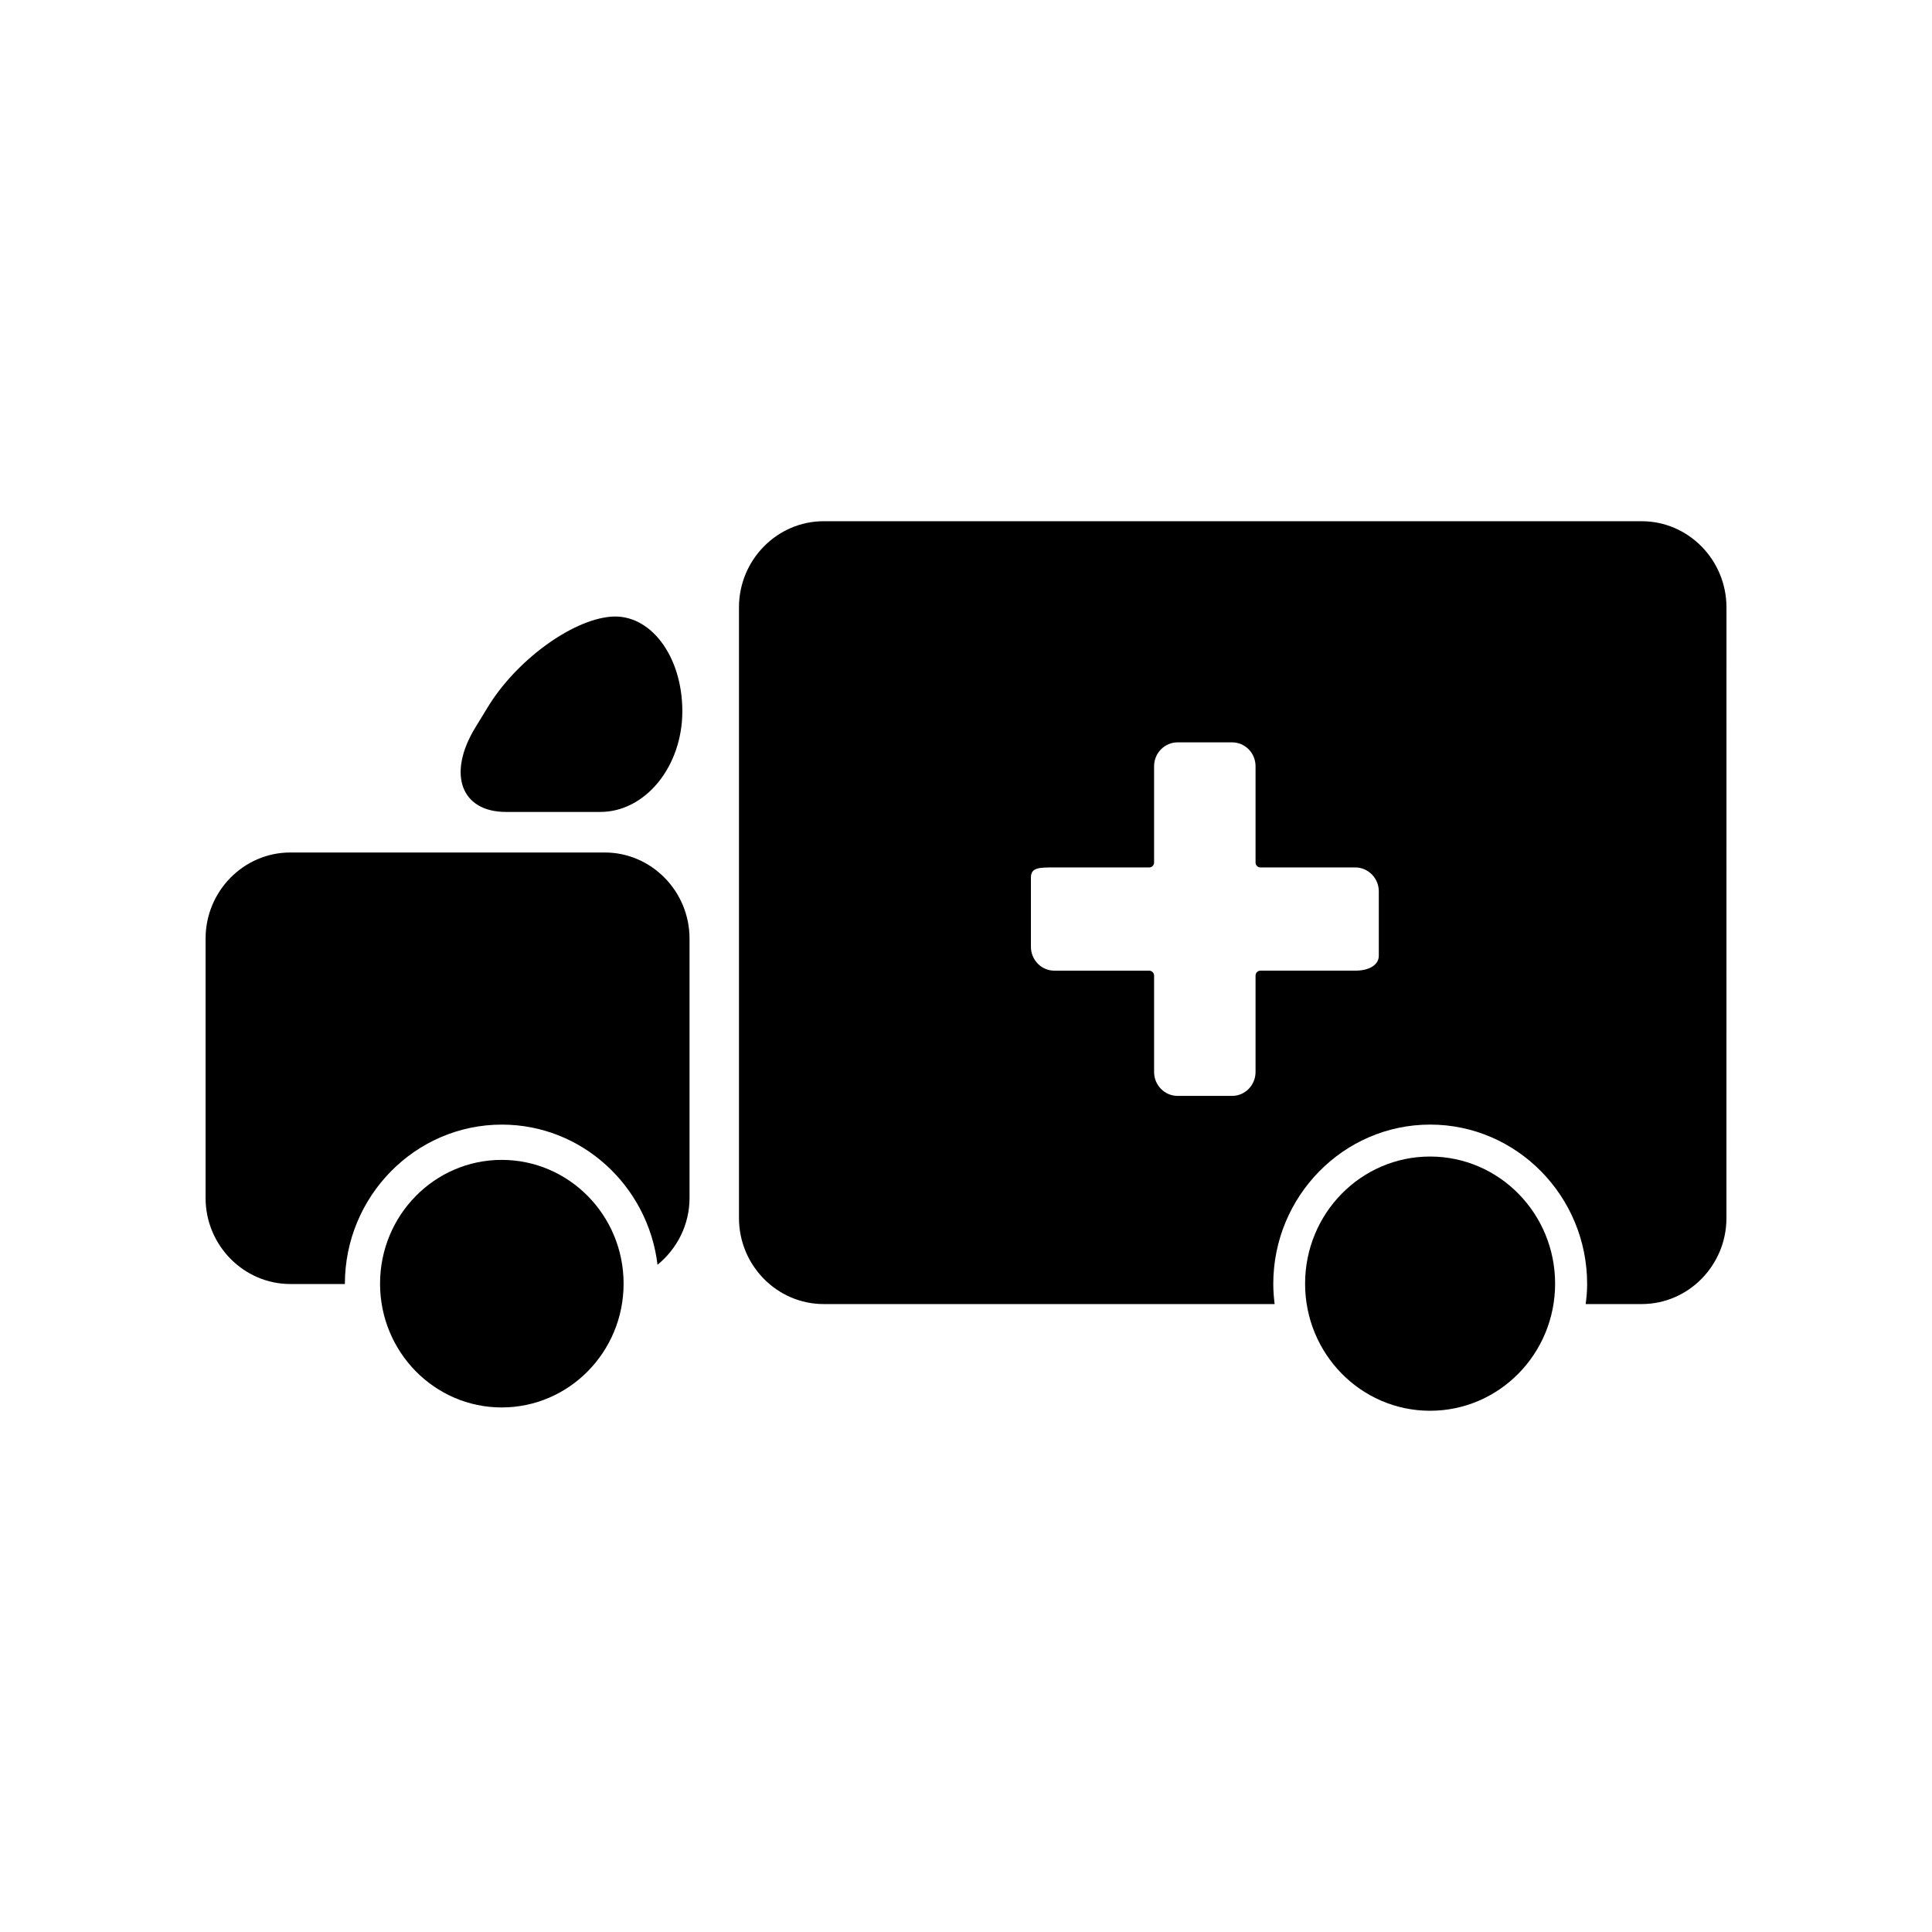
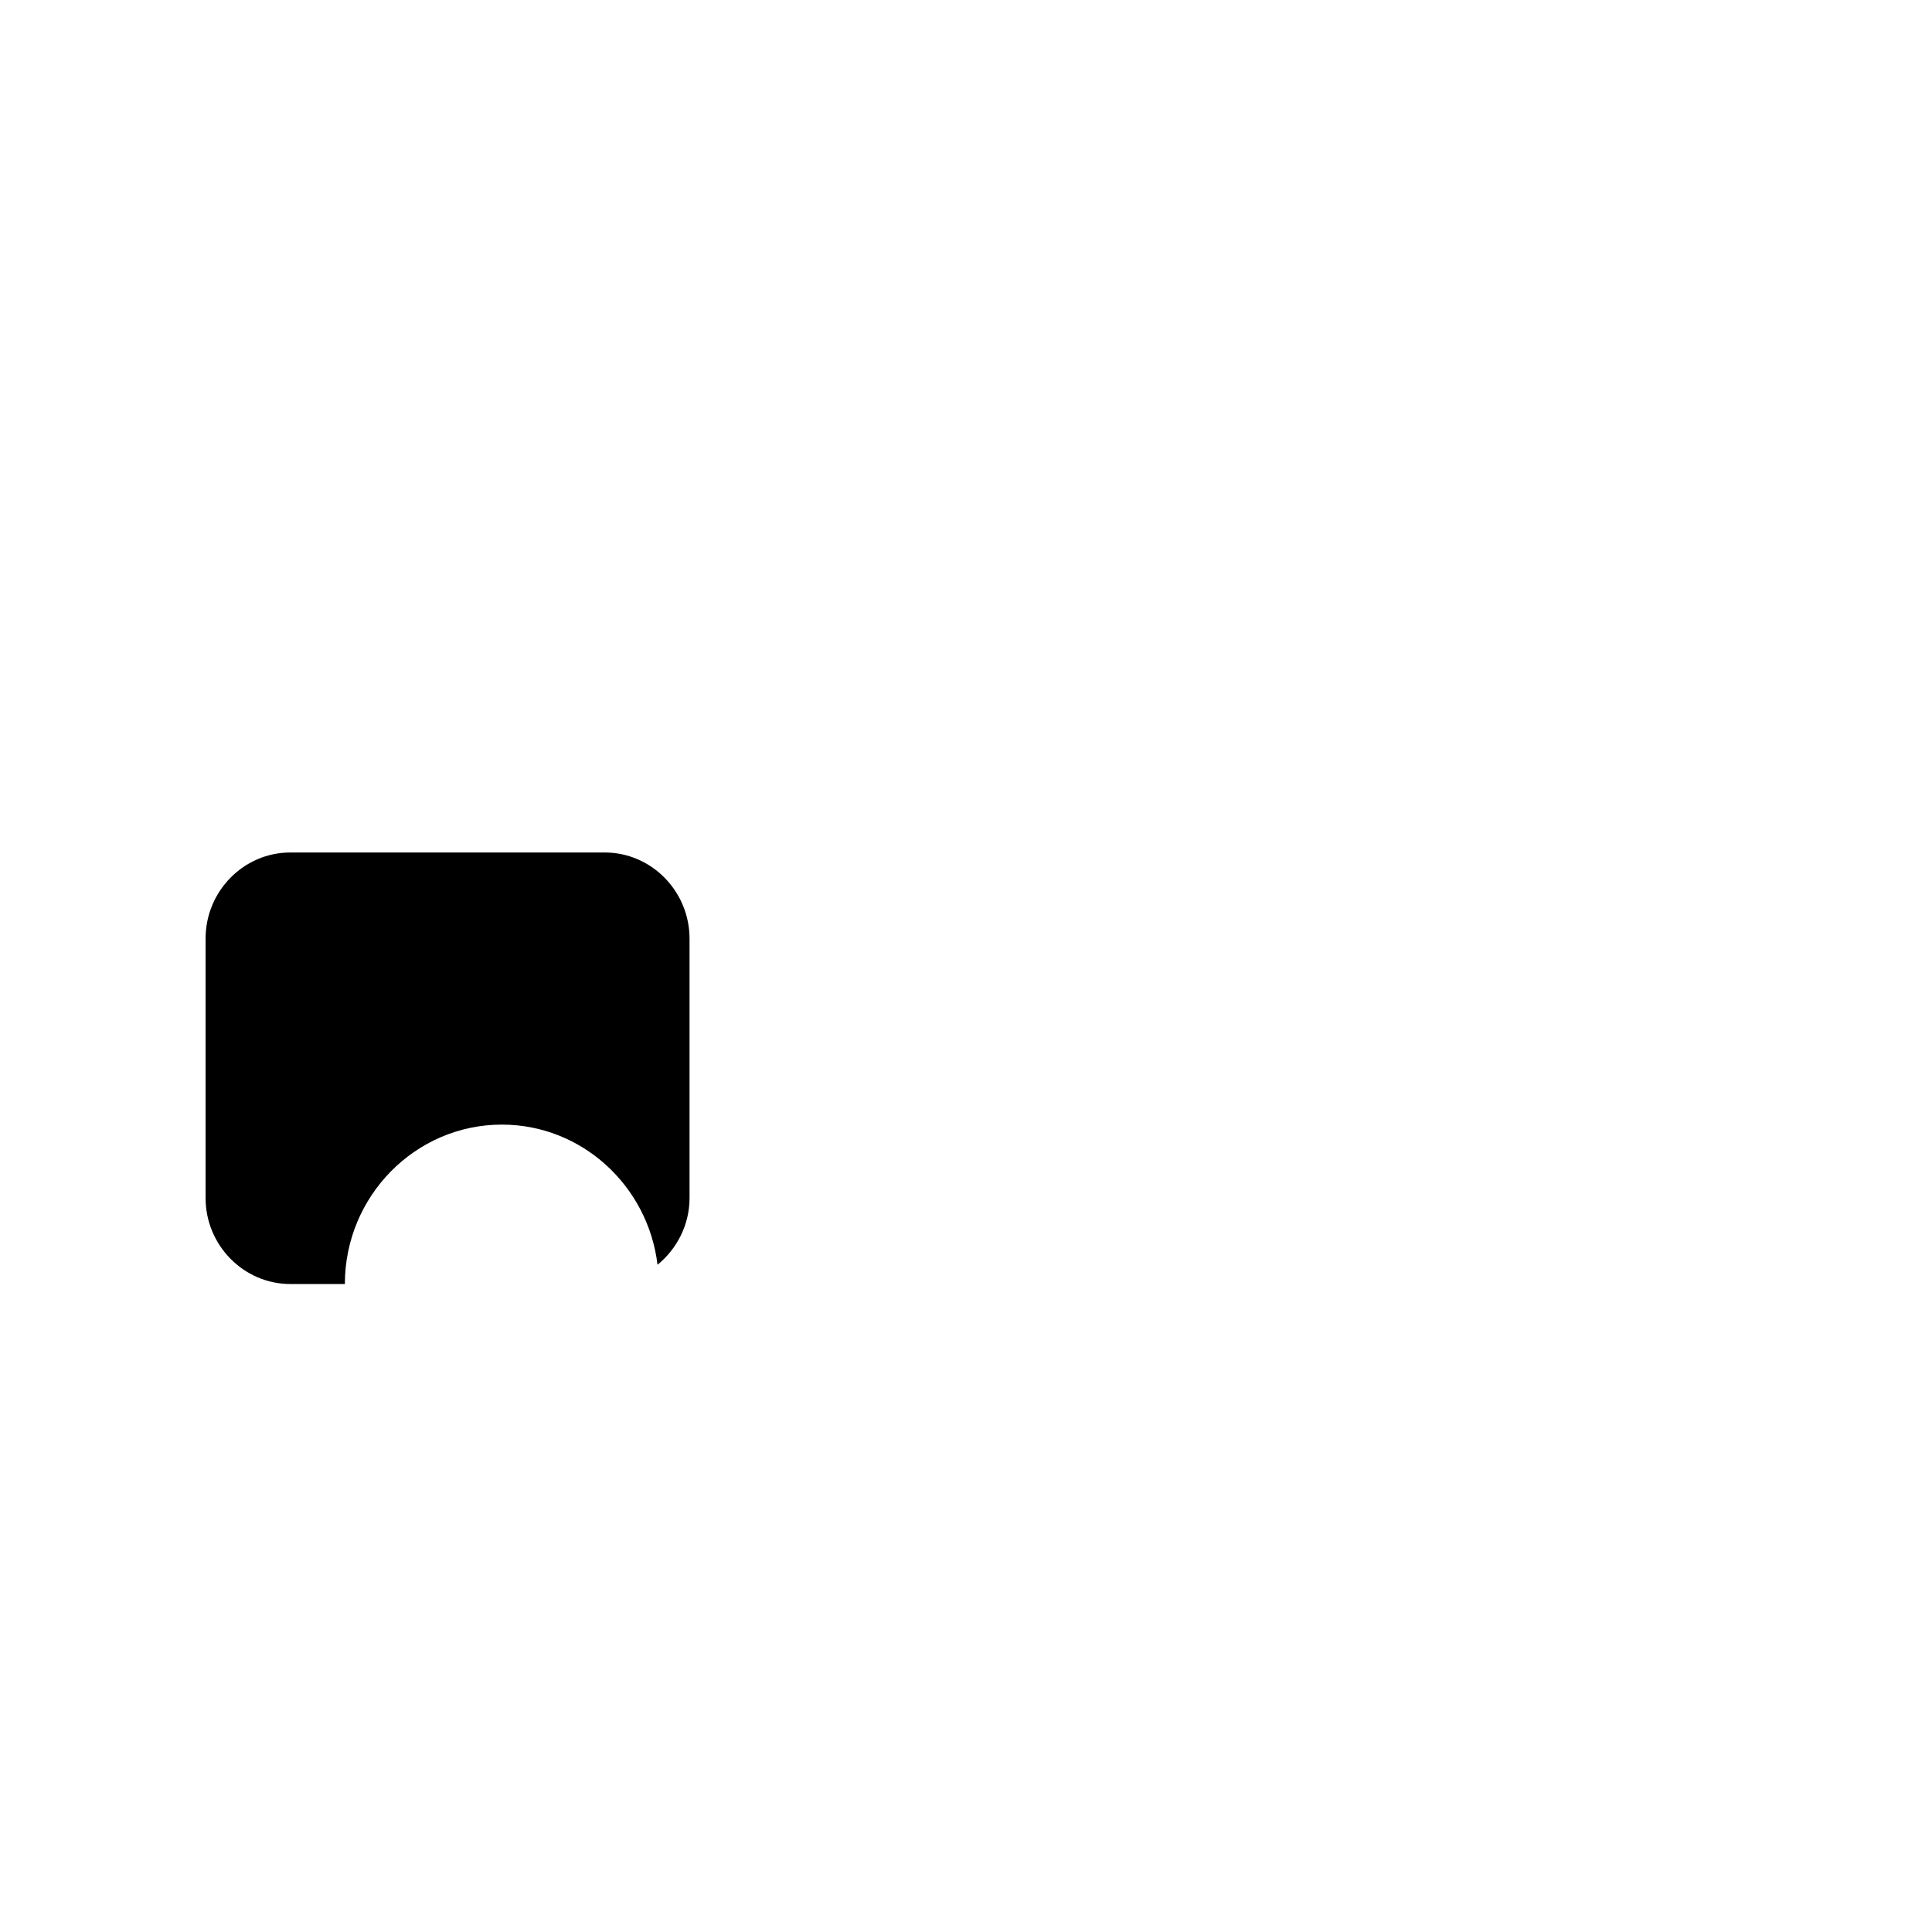
<svg xmlns="http://www.w3.org/2000/svg" fill="#000000" width="800px" height="800px" version="1.1" viewBox="144 144 512 512">
  <g>
-     <path d="m273.24 331.45c7.438-12.293 22.117-23.113 32.586-24.016 10.43-0.922 19 10.344 19 25.051 0 14.664-9.809 26.688-21.738 26.688h-24.98c-11.969 0-15.629-10.078-8.156-22.348z" />
-     <path d="m309.26 484.19c0 18.098-14.469 32.797-32.309 32.797-17.793 0-32.234-14.699-32.234-32.797 0-18.129 14.438-32.809 32.234-32.809 17.84 0 32.309 14.68 32.309 32.809z" />
-     <path d="m556.12 484.19c0 18.594-14.82 33.676-33.137 33.676-18.312 0-33.121-15.074-33.121-33.676 0-18.605 14.809-33.695 33.121-33.695 18.316 0 33.137 15.09 33.137 33.695z" />
    <path d="m304.29 369.92h-83.359c-12.344 0-22.449 10.246-22.449 22.816v68.754c0 12.523 10.105 22.789 22.449 22.789h14.465c0-23.281 18.672-42.246 41.613-42.246 21.195 0 38.738 16.246 41.242 37.145 5.133-4.191 8.484-10.551 8.484-17.695v-68.746c-0.008-12.57-10.133-22.816-22.445-22.816z" />
-     <path d="m579.07 282.13h-216.79c-12.359 0-22.445 10.273-22.445 22.832v161.82c0 12.555 10.086 22.809 22.445 22.809h119.51c-0.211-1.734-0.359-3.512-0.359-5.316 0-23.281 18.645-42.246 41.578-42.246s41.598 18.965 41.598 42.246c0 1.797-0.156 3.582-0.387 5.316h14.852c12.367 0 22.453-10.254 22.453-22.809l0.008-161.82c-0.004-12.559-10.09-22.832-22.461-22.832zm-69.672 115.14c0 2.414-2.481 3.965-6.231 3.965h-25.141c-0.727 0-1.293 0.609-1.293 1.305v25.543c0 3.492-2.769 6.34-6.207 6.34h-14.453c-3.441 0-6.227-2.84-6.227-6.34v-25.562c0-0.457-0.242-0.75-0.395-0.898-0.133-0.121-0.422-0.387-0.871-0.387h-25.164c-3.438 0-6.211-2.836-6.211-6.328v-14.379-3.977c0-2.672 2.207-2.672 6.211-2.672h25.164c0.684 0 1.266-0.598 1.266-1.293v-25.527c0-3.492 2.793-6.328 6.227-6.328h14.438c3.457 0 6.223 2.836 6.223 6.328v25.527c0 0.695 0.57 1.293 1.289 1.293h25.145c3.41 0 6.231 2.852 6.231 6.34z" />
  </g>
</svg>